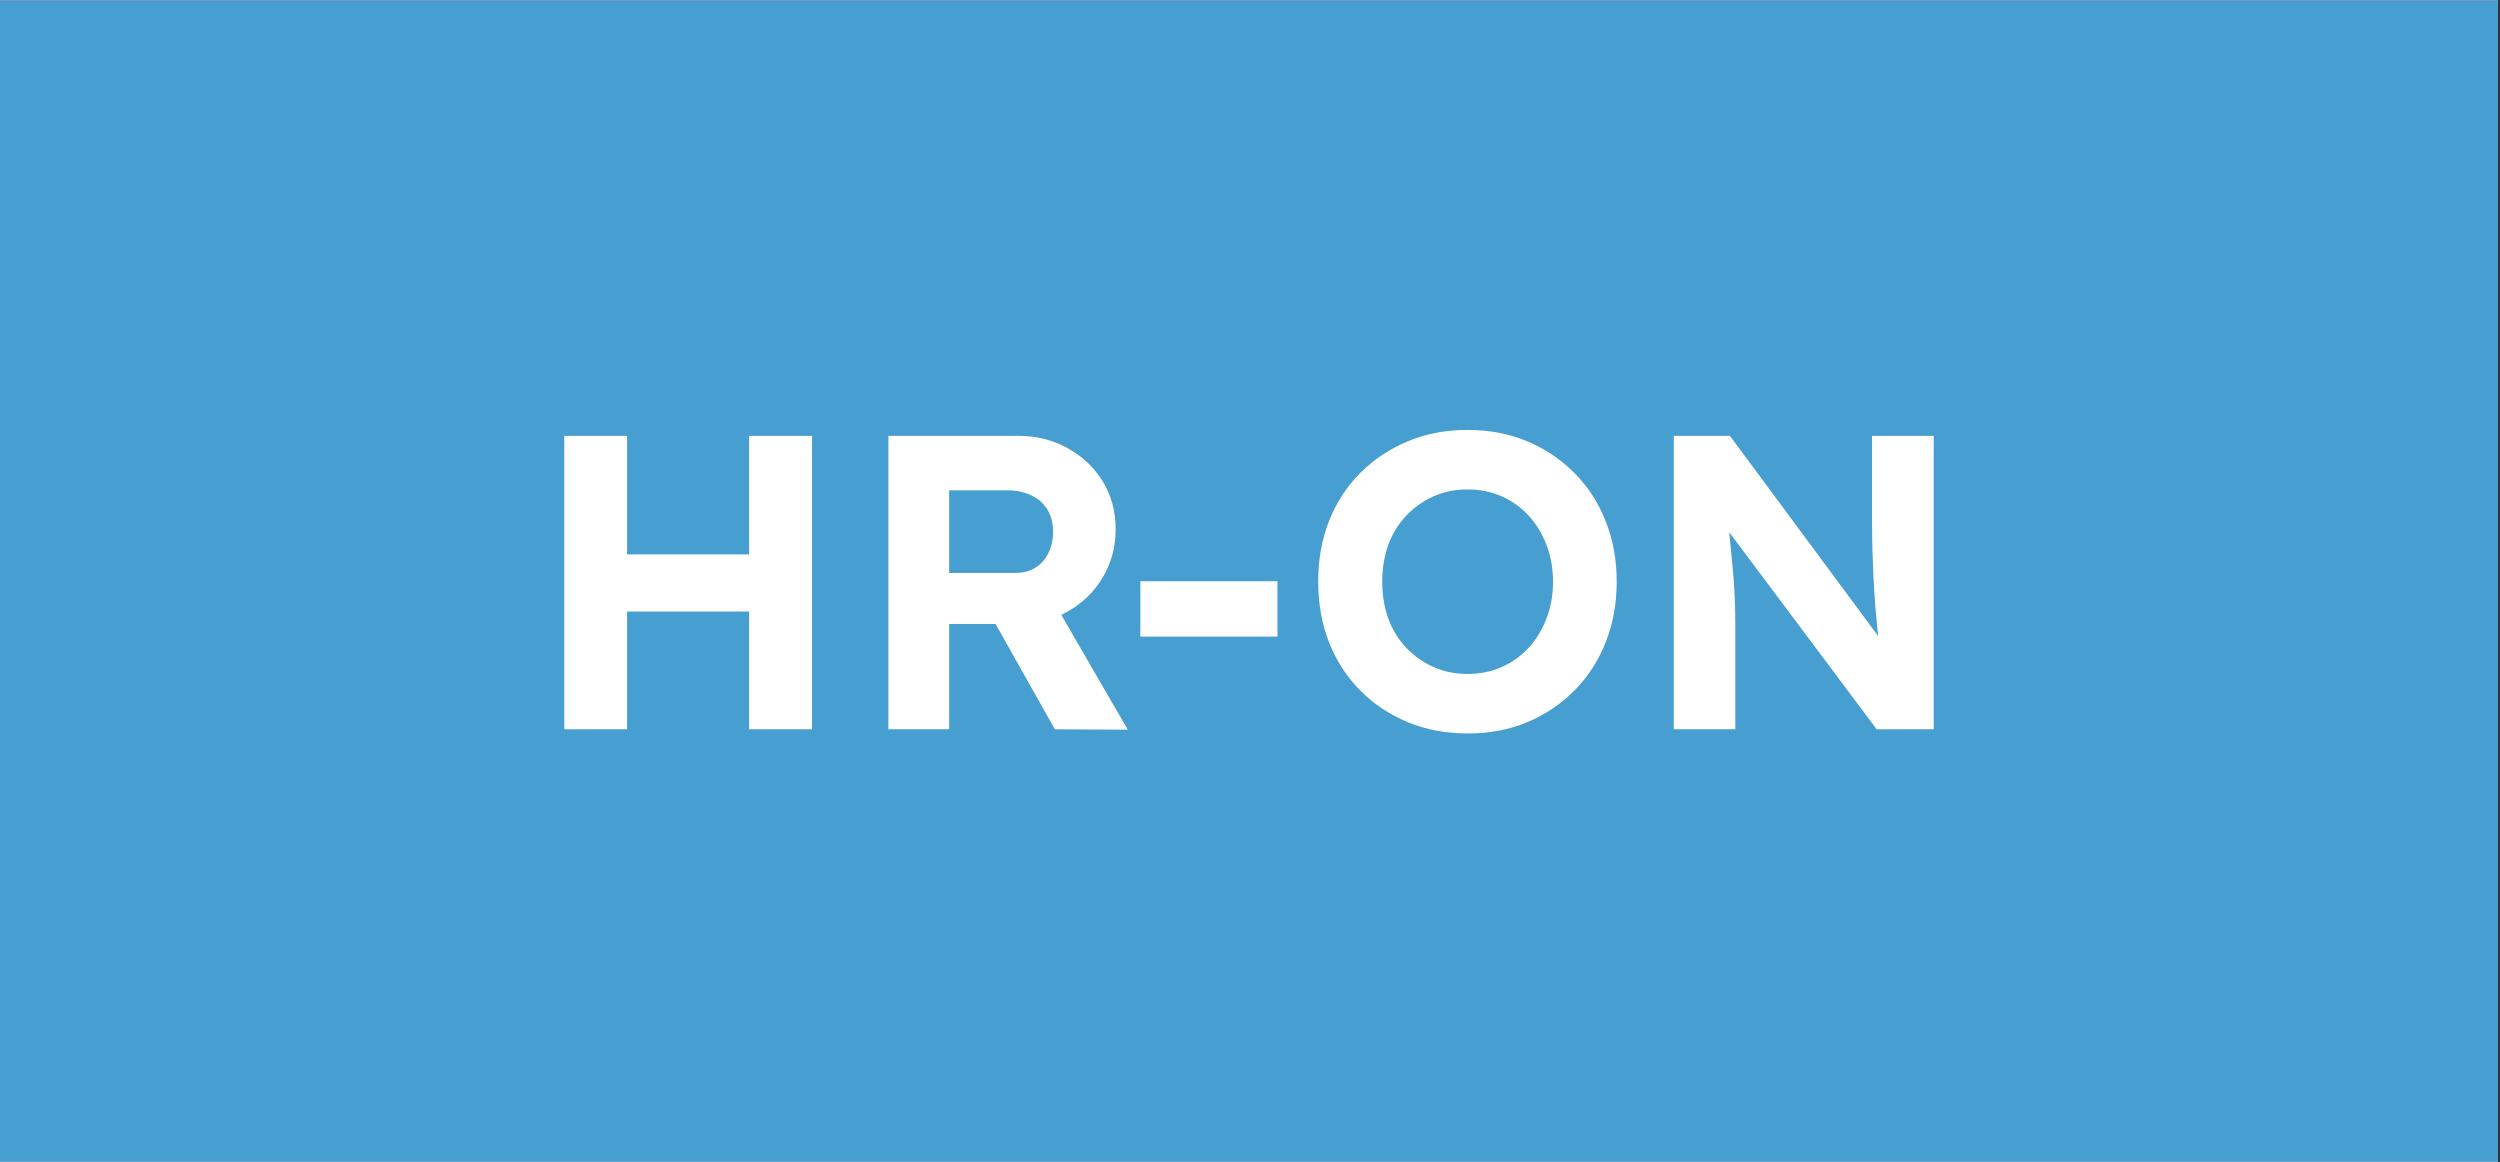
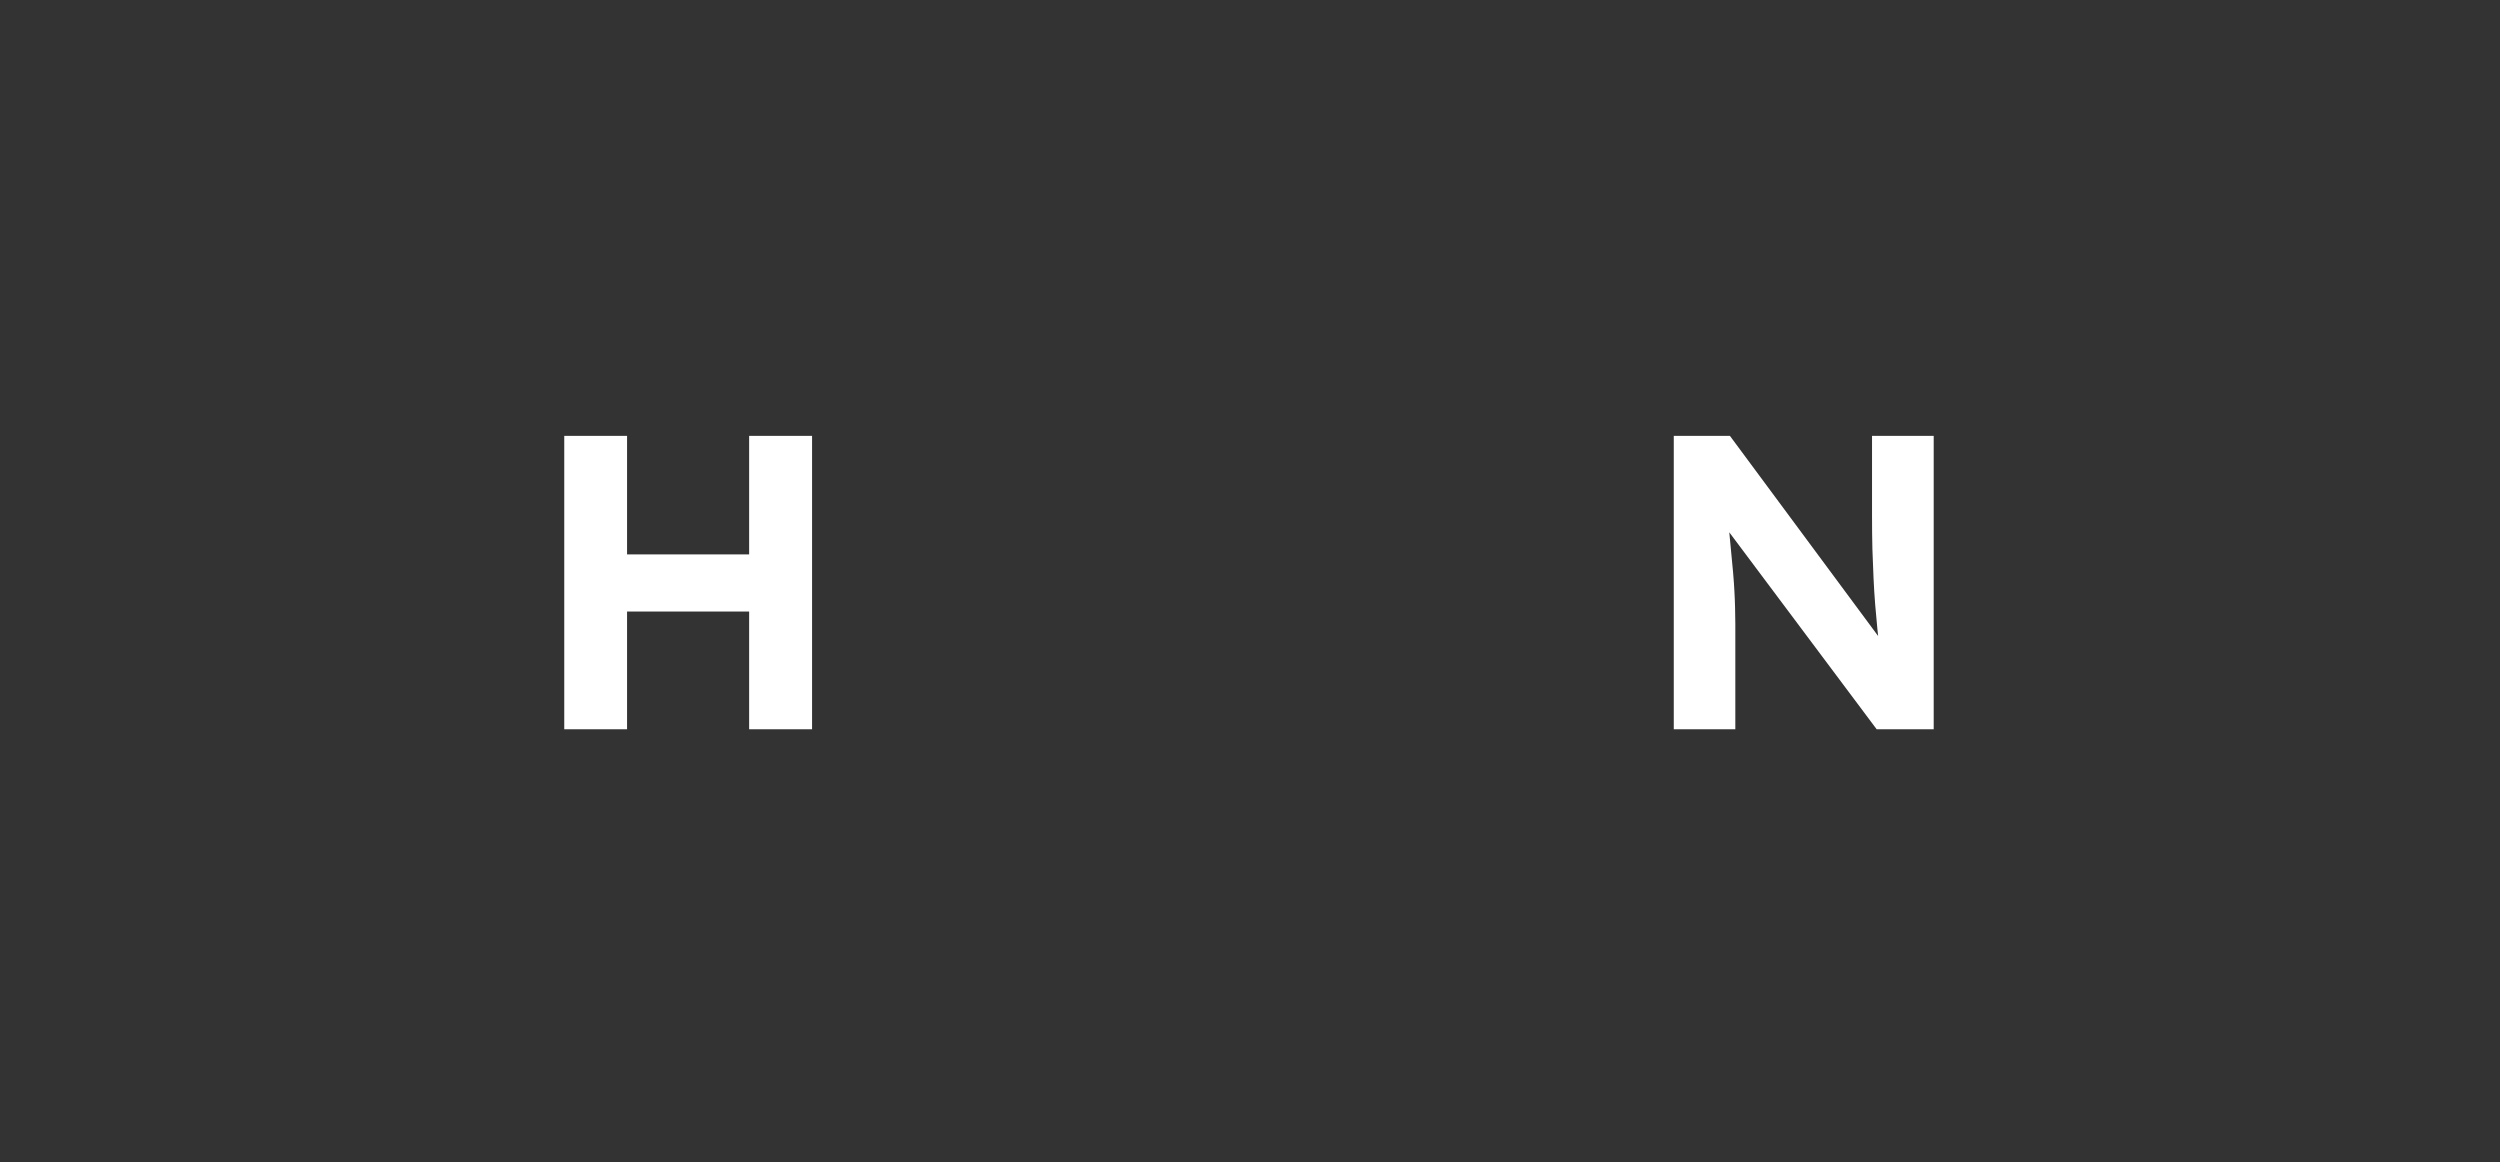
<svg xmlns="http://www.w3.org/2000/svg" version="1.0" preserveAspectRatio="xMidYMid meet" height="192" viewBox="0 0 309.75 144" zoomAndPan="magnify" width="413">
  <rect x="0" y="0" width="309.75" height="144" fill="#333333" stroke="none" />
  <defs>
    <g />
    <clipPath id="f9c0c2a4b6">
-       <path clip-rule="nonzero" d="M 0 0.059 L 309.5 0.059 L 309.5 143.941 L 0 143.941 Z M 0 0.059" />
-     </clipPath>
+       </clipPath>
  </defs>
  <g clip-path="url(#f9c0c2a4b6)">
-     <path fill-rule="nonzero" fill-opacity="1" d="M 0 0.059 L 309.5 0.059 L 309.5 143.941 L 0 143.941 Z M 0 0.059" fill="#ffffff" />
    <path fill-rule="nonzero" fill-opacity="1" d="M 0 0.059 L 309.5 0.059 L 309.5 143.941 L 0 143.941 Z M 0 0.059" fill="#479ed0" />
  </g>
  <g fill-opacity="1" fill="#ffffff">
    <g transform="translate(65.177, 90.36)">
      <g>
        <path d="M 27.641 0 L 27.641 -36.359 L 35.438 -36.359 L 35.438 0 Z M 4.734 0 L 4.734 -36.359 L 12.516 -36.359 L 12.516 0 Z M 7.844 -14.594 L 7.891 -21.672 L 31.641 -21.672 L 31.641 -14.594 Z M 7.844 -14.594" />
      </g>
    </g>
  </g>
  <g fill-opacity="1" fill="#ffffff">
    <g transform="translate(105.337, 90.36)">
      <g>
-         <path d="M 4.734 0 L 4.734 -36.359 L 20.828 -36.359 C 23.078 -36.359 25.117 -35.848 26.953 -34.828 C 28.797 -33.805 30.242 -32.43 31.297 -30.703 C 32.359 -28.973 32.891 -27 32.891 -24.781 C 32.891 -22.602 32.359 -20.617 31.297 -18.828 C 30.242 -17.047 28.797 -15.633 26.953 -14.594 C 25.117 -13.562 23.078 -13.047 20.828 -13.047 L 12.266 -13.047 L 12.266 0 Z M 25.359 0 L 16.109 -16.422 L 24.109 -17.719 L 34.391 0.047 Z M 12.266 -19.375 L 20.469 -19.375 C 21.406 -19.375 22.227 -19.586 22.938 -20.016 C 23.645 -20.453 24.188 -21.062 24.562 -21.844 C 24.945 -22.625 25.141 -23.5 25.141 -24.469 C 25.141 -25.508 24.914 -26.41 24.469 -27.172 C 24.02 -27.93 23.363 -28.523 22.5 -28.953 C 21.633 -29.391 20.629 -29.609 19.484 -29.609 L 12.266 -29.609 Z M 12.266 -19.375" />
-       </g>
+         </g>
    </g>
  </g>
  <g fill-opacity="1" fill="#ffffff">
    <g transform="translate(138.588, 90.36)">
      <g>
-         <path d="M 2.703 -11.484 L 2.703 -18.344 L 19.688 -18.344 L 19.688 -11.484 Z M 2.703 -11.484" />
-       </g>
+         </g>
    </g>
  </g>
  <g fill-opacity="1" fill="#ffffff">
    <g transform="translate(160.98, 90.36)">
      <g>
-         <path d="M 20.891 0.516 C 18.18 0.516 15.703 0.051 13.453 -0.875 C 11.203 -1.812 9.238 -3.117 7.562 -4.797 C 5.883 -6.484 4.594 -8.477 3.688 -10.781 C 2.789 -13.082 2.344 -15.582 2.344 -18.281 C 2.344 -21.02 2.789 -23.531 3.688 -25.812 C 4.594 -28.102 5.883 -30.086 7.562 -31.766 C 9.238 -33.441 11.203 -34.75 13.453 -35.688 C 15.703 -36.625 18.16 -37.094 20.828 -37.094 C 23.535 -37.094 26.004 -36.625 28.234 -35.688 C 30.473 -34.75 32.43 -33.43 34.109 -31.734 C 35.785 -30.047 37.07 -28.055 37.969 -25.766 C 38.875 -23.484 39.328 -20.988 39.328 -18.281 C 39.328 -15.582 38.875 -13.086 37.969 -10.797 C 37.07 -8.516 35.785 -6.523 34.109 -4.828 C 32.43 -3.129 30.473 -1.812 28.234 -0.875 C 26.004 0.051 23.555 0.516 20.891 0.516 Z M 20.828 -6.859 C 22.391 -6.859 23.812 -7.145 25.094 -7.719 C 26.375 -8.289 27.484 -9.086 28.422 -10.109 C 29.359 -11.129 30.094 -12.332 30.625 -13.719 C 31.164 -15.102 31.438 -16.625 31.438 -18.281 C 31.438 -19.945 31.164 -21.473 30.625 -22.859 C 30.094 -24.242 29.359 -25.445 28.422 -26.469 C 27.484 -27.488 26.375 -28.285 25.094 -28.859 C 23.812 -29.43 22.391 -29.719 20.828 -29.719 C 19.305 -29.719 17.906 -29.43 16.625 -28.859 C 15.344 -28.285 14.219 -27.488 13.25 -26.469 C 12.281 -25.445 11.539 -24.242 11.031 -22.859 C 10.531 -21.473 10.281 -19.945 10.281 -18.281 C 10.281 -16.625 10.531 -15.102 11.031 -13.719 C 11.539 -12.332 12.281 -11.129 13.25 -10.109 C 14.219 -9.086 15.344 -8.289 16.625 -7.719 C 17.906 -7.145 19.305 -6.859 20.828 -6.859 Z M 20.828 -6.859" />
-       </g>
+         </g>
    </g>
  </g>
  <g fill-opacity="1" fill="#ffffff">
    <g transform="translate(202.647, 90.36)">
      <g>
        <path d="M 4.734 0 L 4.734 -36.359 L 11.688 -36.359 L 31.797 -9.203 L 30.344 -9.203 C 30.195 -10.273 30.07 -11.32 29.969 -12.344 C 29.875 -13.363 29.781 -14.398 29.688 -15.453 C 29.602 -16.516 29.535 -17.609 29.484 -18.734 C 29.43 -19.859 29.383 -21.051 29.344 -22.312 C 29.312 -23.57 29.297 -24.945 29.297 -26.438 L 29.297 -36.359 L 36.938 -36.359 L 36.938 0 L 29.875 0 L 9.344 -27.438 L 11.328 -27.375 C 11.492 -25.57 11.641 -24.039 11.766 -22.781 C 11.891 -21.52 11.992 -20.422 12.078 -19.484 C 12.16 -18.547 12.219 -17.727 12.25 -17.031 C 12.289 -16.344 12.316 -15.688 12.328 -15.062 C 12.348 -14.438 12.359 -13.781 12.359 -13.094 L 12.359 0 Z M 4.734 0" />
      </g>
    </g>
  </g>
</svg>